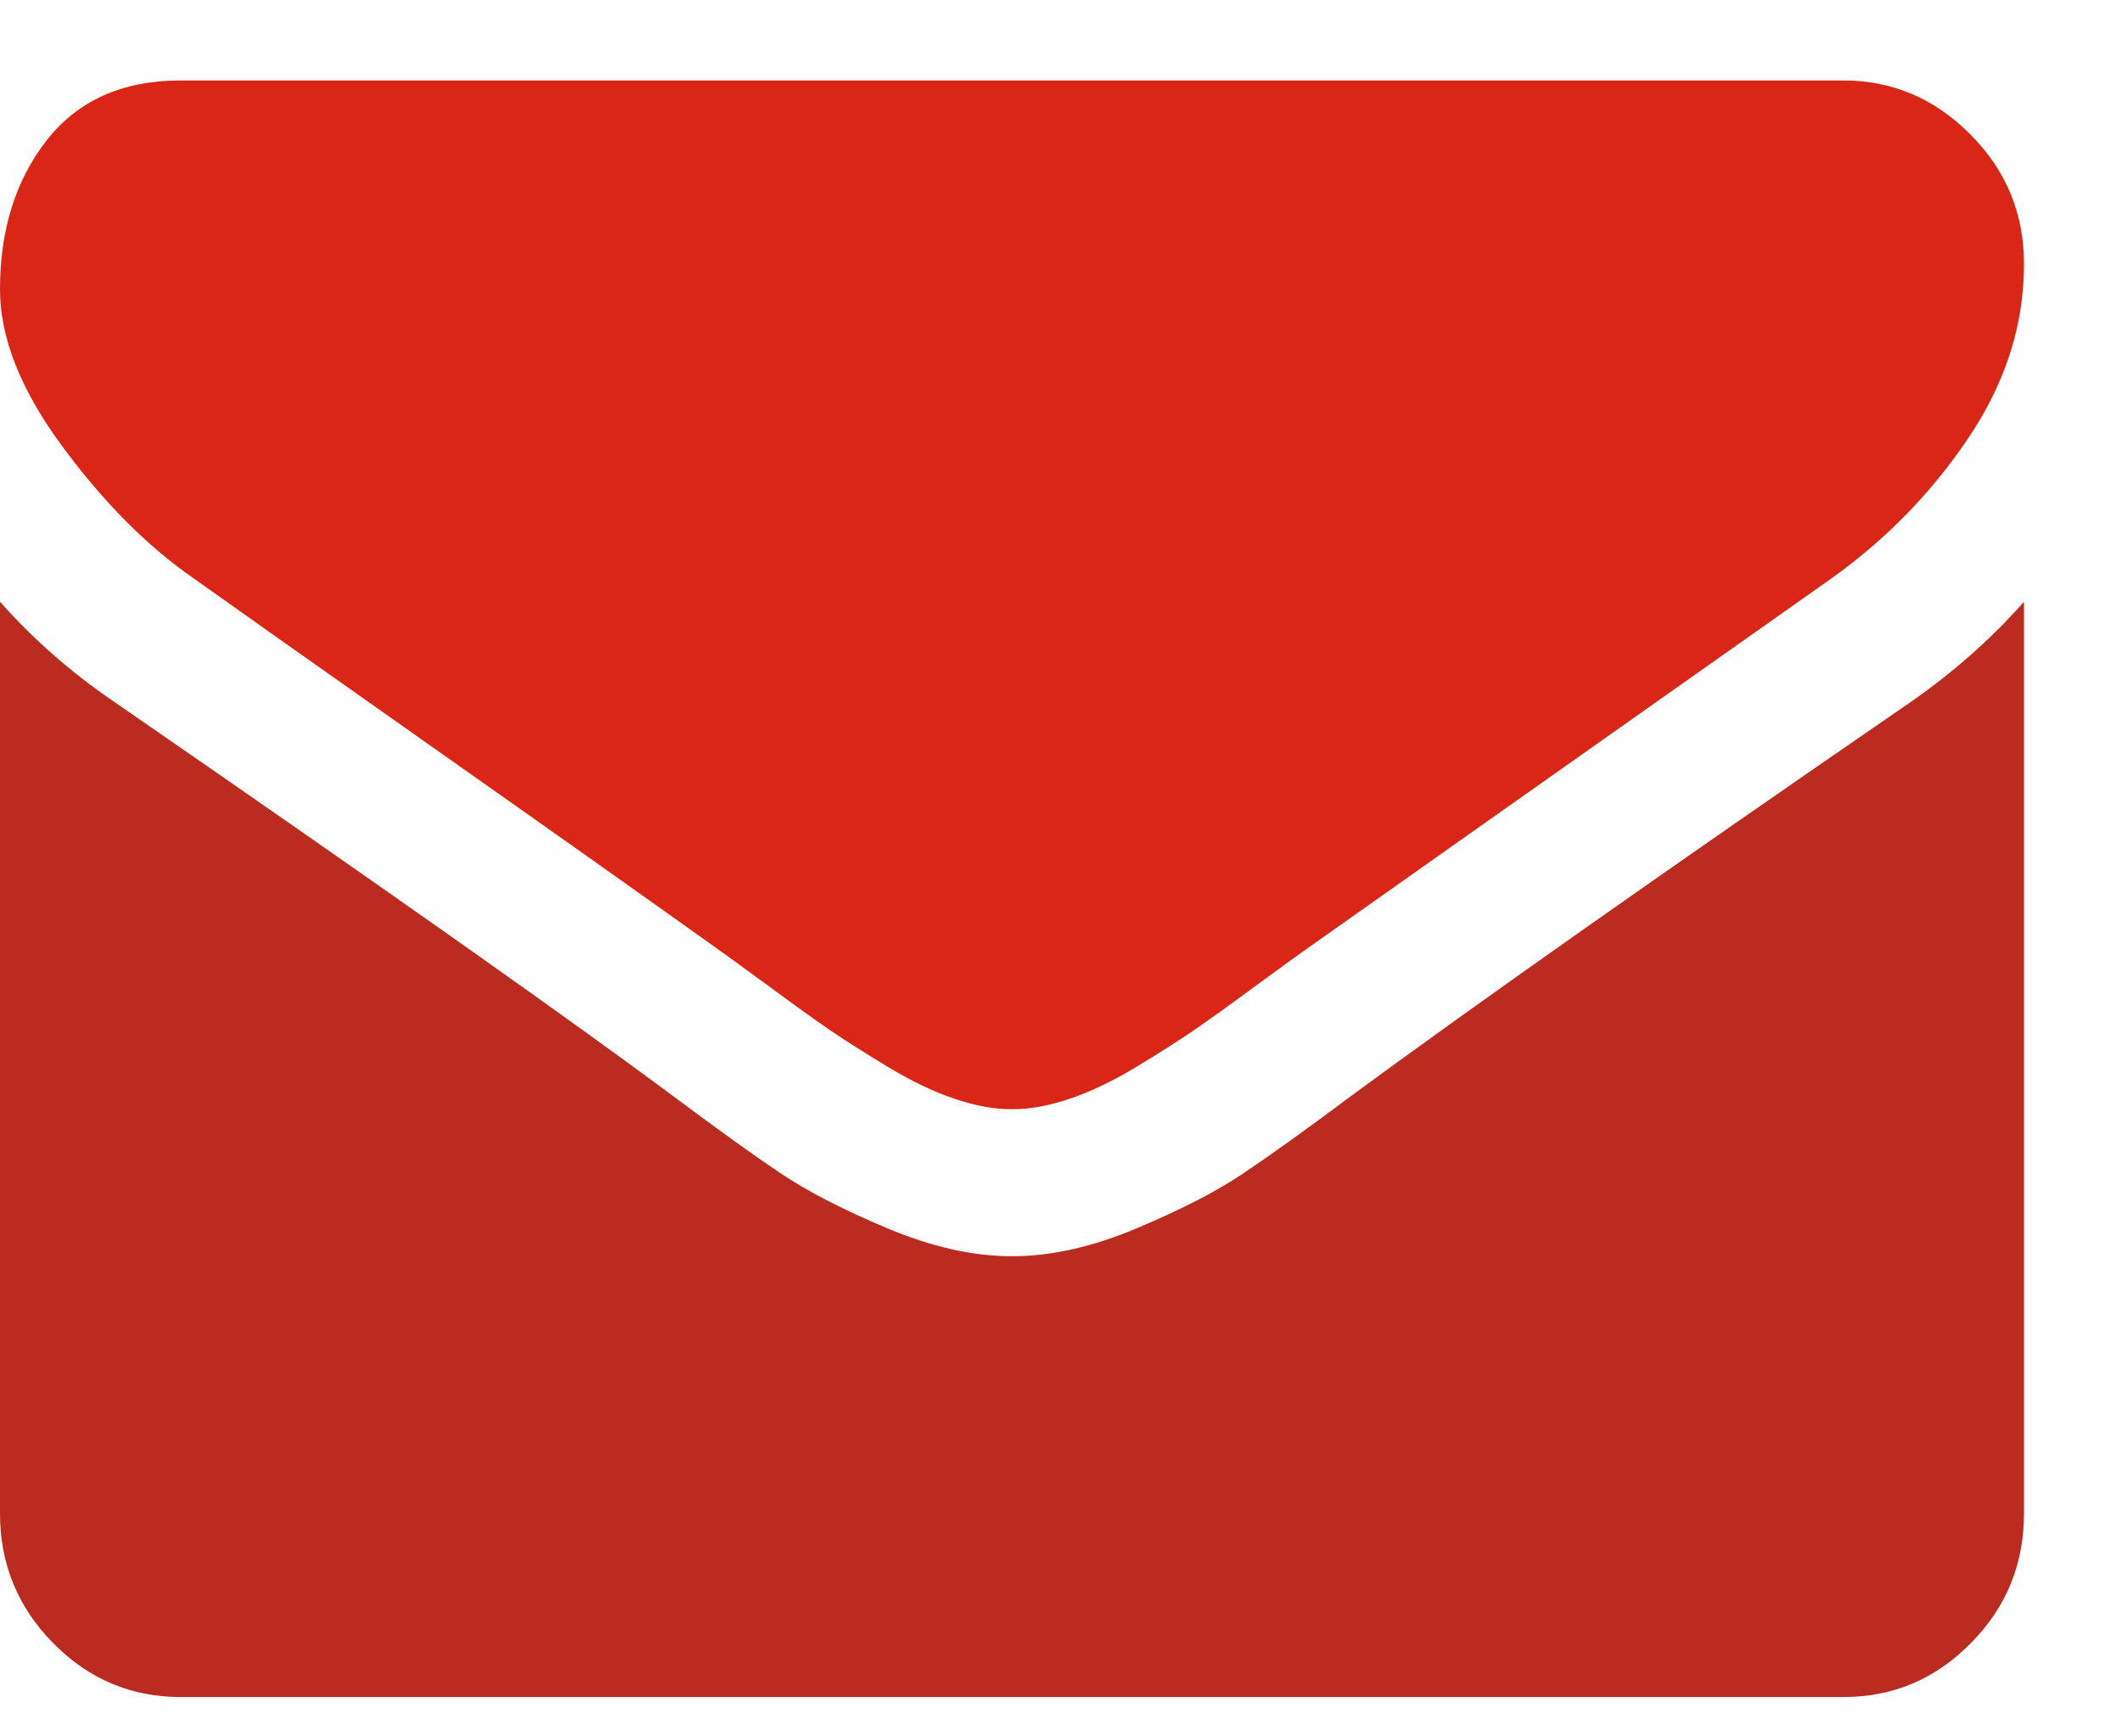
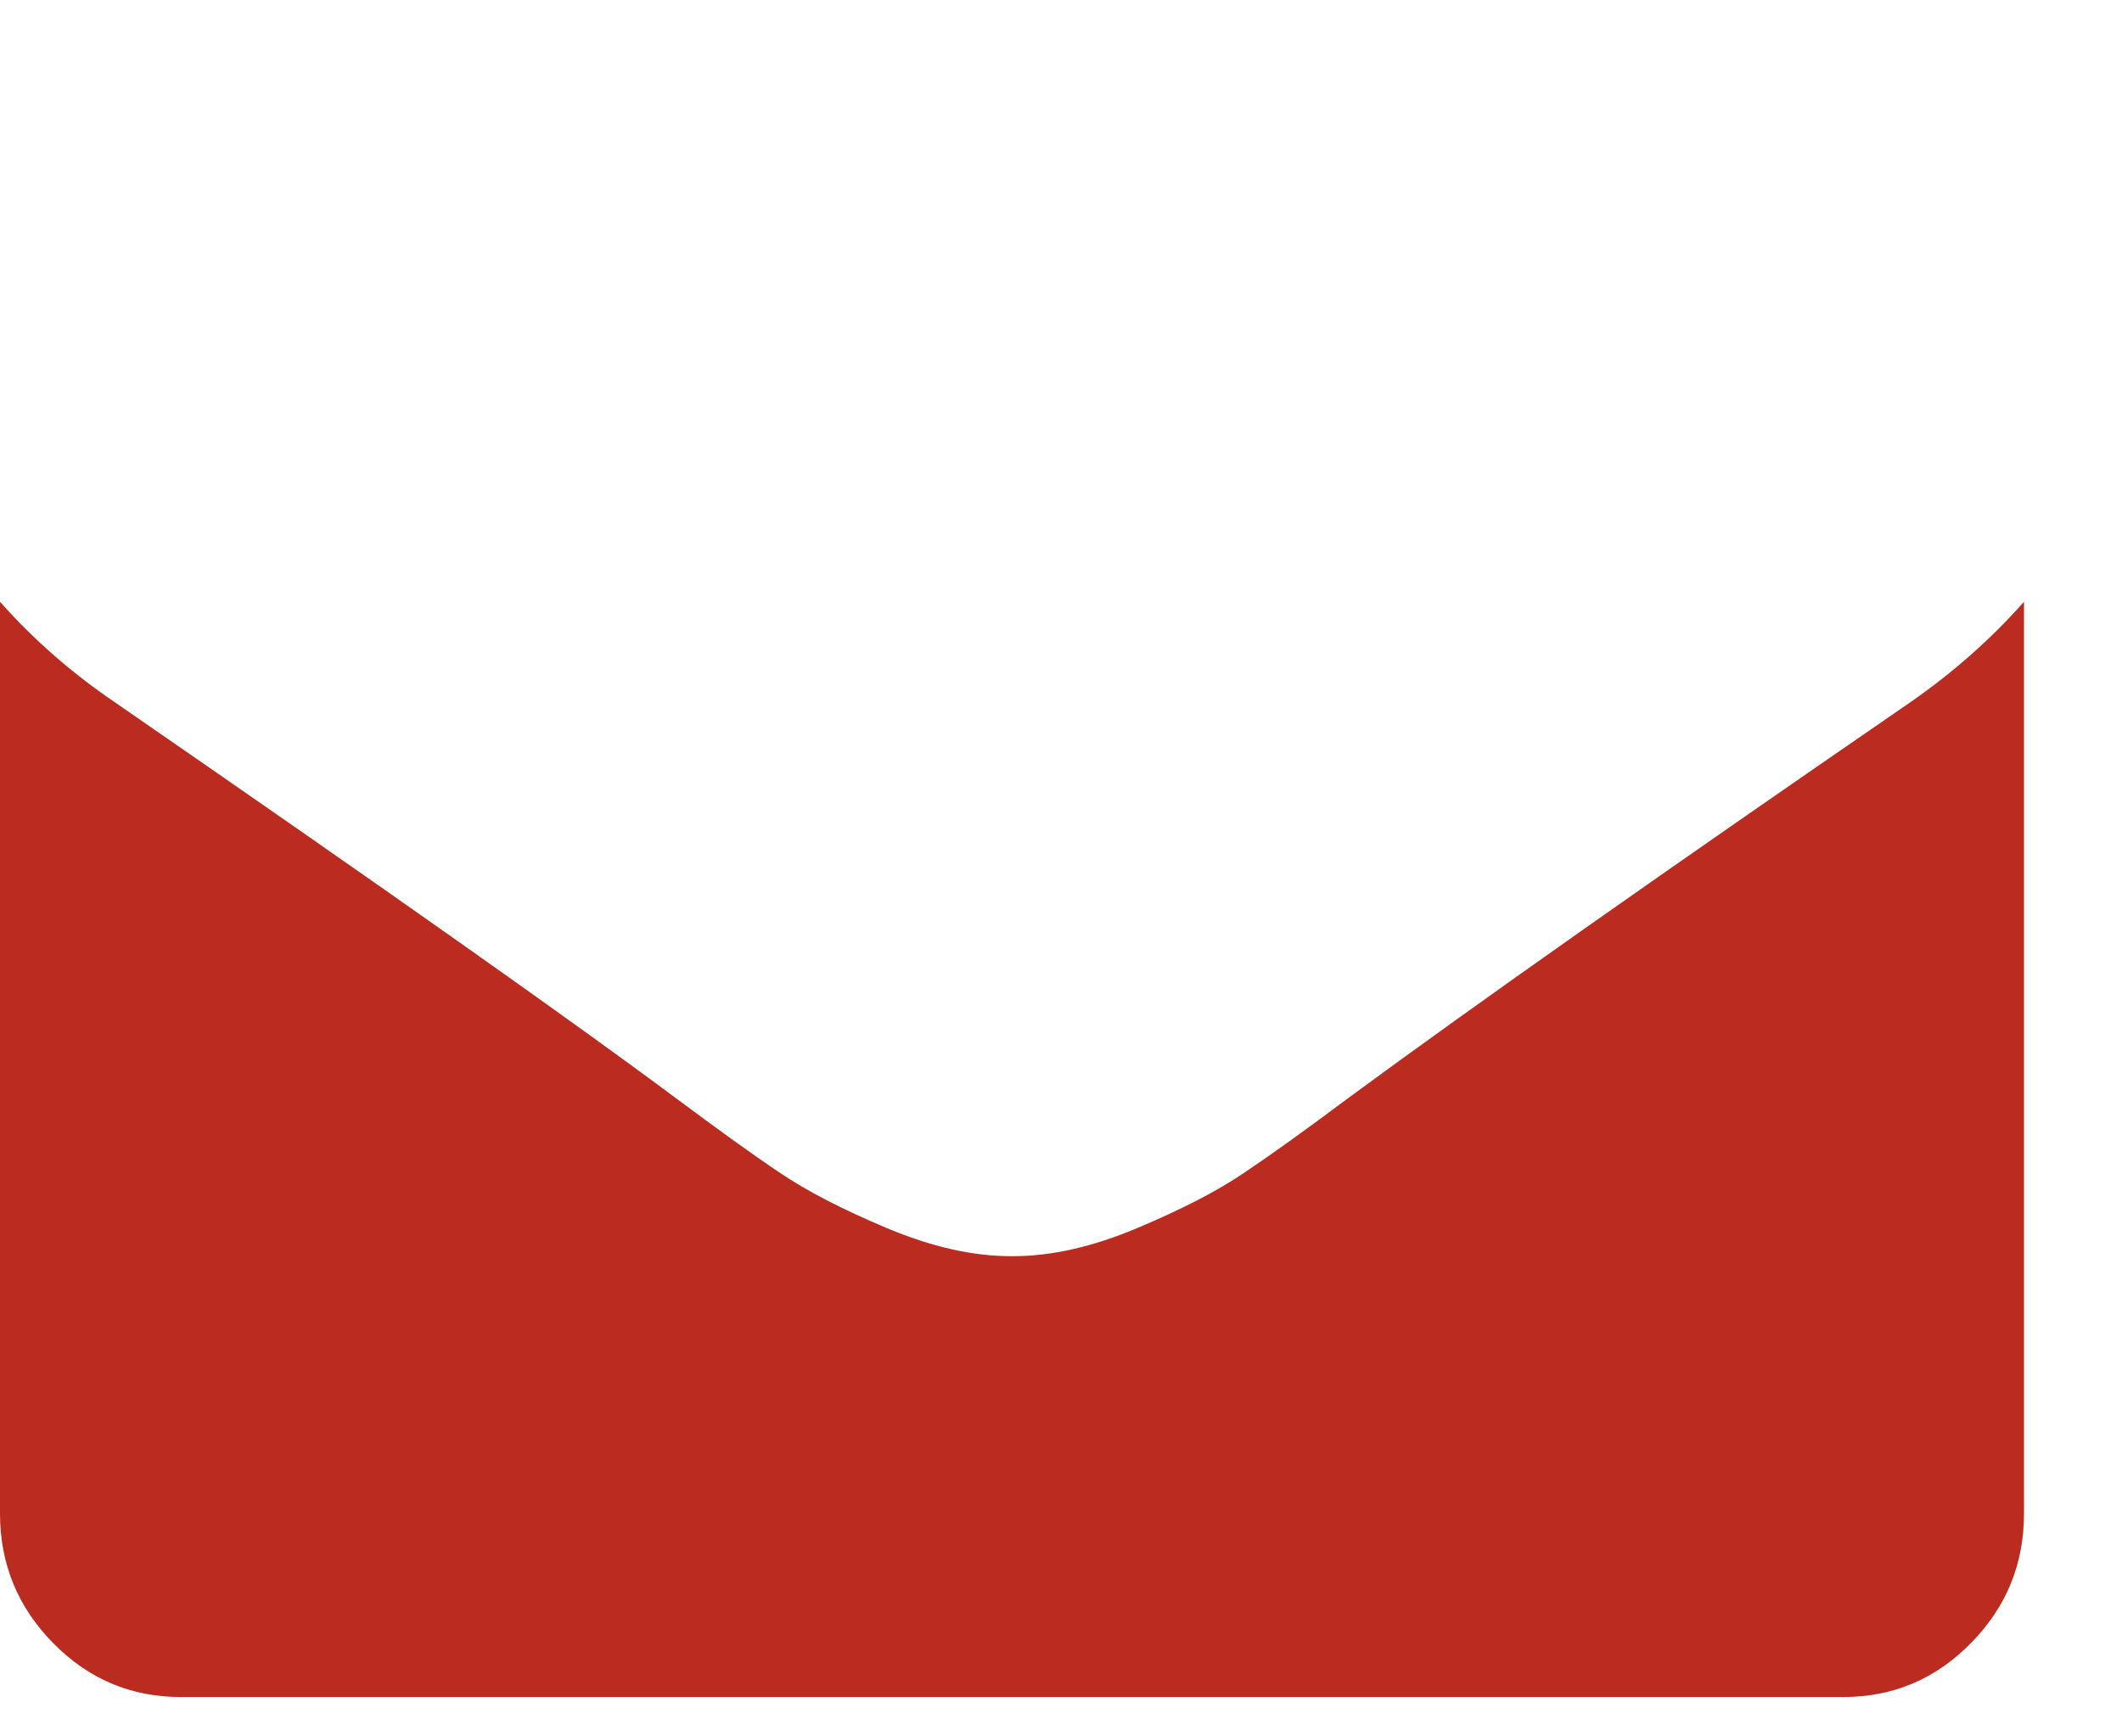
<svg xmlns="http://www.w3.org/2000/svg" width="11px" height="9px" viewBox="0 0 11 9" version="1.1">
  <title>envelope</title>
  <desc>Created with Sketch.</desc>
  <g id="Blogs" stroke="none" stroke-width="1" fill="none" fill-rule="evenodd">
    <g id="Blog-9-post" transform="translate(-128, -848)" fill-rule="nonzero">
      <g id="Group-28" transform="translate(121, 727)">
        <g id="Group-25-Copy-3" transform="translate(0, 113)">
          <g id="envelope" transform="translate(7, 8.4)">
-             <path d="M1.007,2.6 C1.14,2.695 1.54,2.978 2.207,3.448 C2.875,3.918 3.386,4.28 3.741,4.534 C3.78,4.562 3.863,4.622 3.99,4.715 C4.117,4.809 4.222,4.884 4.306,4.942 C4.39,4.999 4.492,5.063 4.611,5.135 C4.73,5.206 4.842,5.26 4.948,5.295 C5.053,5.331 5.151,5.349 5.24,5.349 L5.246,5.349 L5.252,5.349 C5.342,5.349 5.439,5.331 5.545,5.295 C5.65,5.26 5.763,5.206 5.882,5.135 C6.001,5.063 6.102,4.999 6.186,4.942 C6.27,4.884 6.375,4.809 6.502,4.715 C6.629,4.622 6.712,4.562 6.751,4.534 C7.11,4.28 8.024,3.635 9.491,2.6 C9.776,2.397 10.014,2.153 10.205,1.868 C10.397,1.582 10.492,1.283 10.492,0.969 C10.492,0.707 10.4,0.483 10.214,0.297 C10.029,0.11 9.809,0.017 9.555,0.017 L0.937,0.017 C0.636,0.017 0.405,0.12 0.243,0.326 C0.081,0.533 0,0.791 0,1.1 C0,1.35 0.107,1.621 0.322,1.912 C0.537,2.204 0.765,2.433 1.007,2.6 Z" id="Path" fill="#D92616" />
-             <path d="M9.907,3.237 C8.627,4.117 7.654,4.802 6.991,5.29 C6.769,5.456 6.588,5.586 6.449,5.679 C6.311,5.773 6.126,5.868 5.896,5.965 C5.666,6.062 5.451,6.111 5.252,6.111 L5.246,6.111 L5.24,6.111 C5.041,6.111 4.827,6.062 4.596,5.965 C4.366,5.868 4.182,5.773 4.043,5.679 C3.904,5.586 3.724,5.456 3.501,5.29 C2.974,4.897 2.004,4.212 0.591,3.237 C0.369,3.086 0.172,2.913 0,2.719 L0,7.444 C0,7.706 0.092,7.93 0.275,8.116 C0.459,8.303 0.679,8.396 0.937,8.396 L9.556,8.396 C9.813,8.396 10.034,8.303 10.217,8.116 C10.401,7.93 10.492,7.706 10.492,7.444 L10.492,2.719 C10.324,2.909 10.129,3.082 9.907,3.237 Z" id="Path" fill="#BB2B1F" />
+             <path d="M9.907,3.237 C8.627,4.117 7.654,4.802 6.991,5.29 C6.769,5.456 6.588,5.586 6.449,5.679 C6.311,5.773 6.126,5.868 5.896,5.965 C5.666,6.062 5.451,6.111 5.252,6.111 L5.246,6.111 L5.24,6.111 C5.041,6.111 4.827,6.062 4.596,5.965 C4.366,5.868 4.182,5.773 4.043,5.679 C3.904,5.586 3.724,5.456 3.501,5.29 C2.974,4.897 2.004,4.212 0.591,3.237 C0.369,3.086 0.172,2.913 0,2.719 L0,7.444 C0,7.706 0.092,7.93 0.275,8.116 C0.459,8.303 0.679,8.396 0.937,8.396 L9.556,8.396 C9.813,8.396 10.034,8.303 10.217,8.116 C10.401,7.93 10.492,7.706 10.492,7.444 L10.492,2.719 C10.324,2.909 10.129,3.082 9.907,3.237 " id="Path" fill="#BB2B1F" />
          </g>
        </g>
      </g>
    </g>
  </g>
</svg>